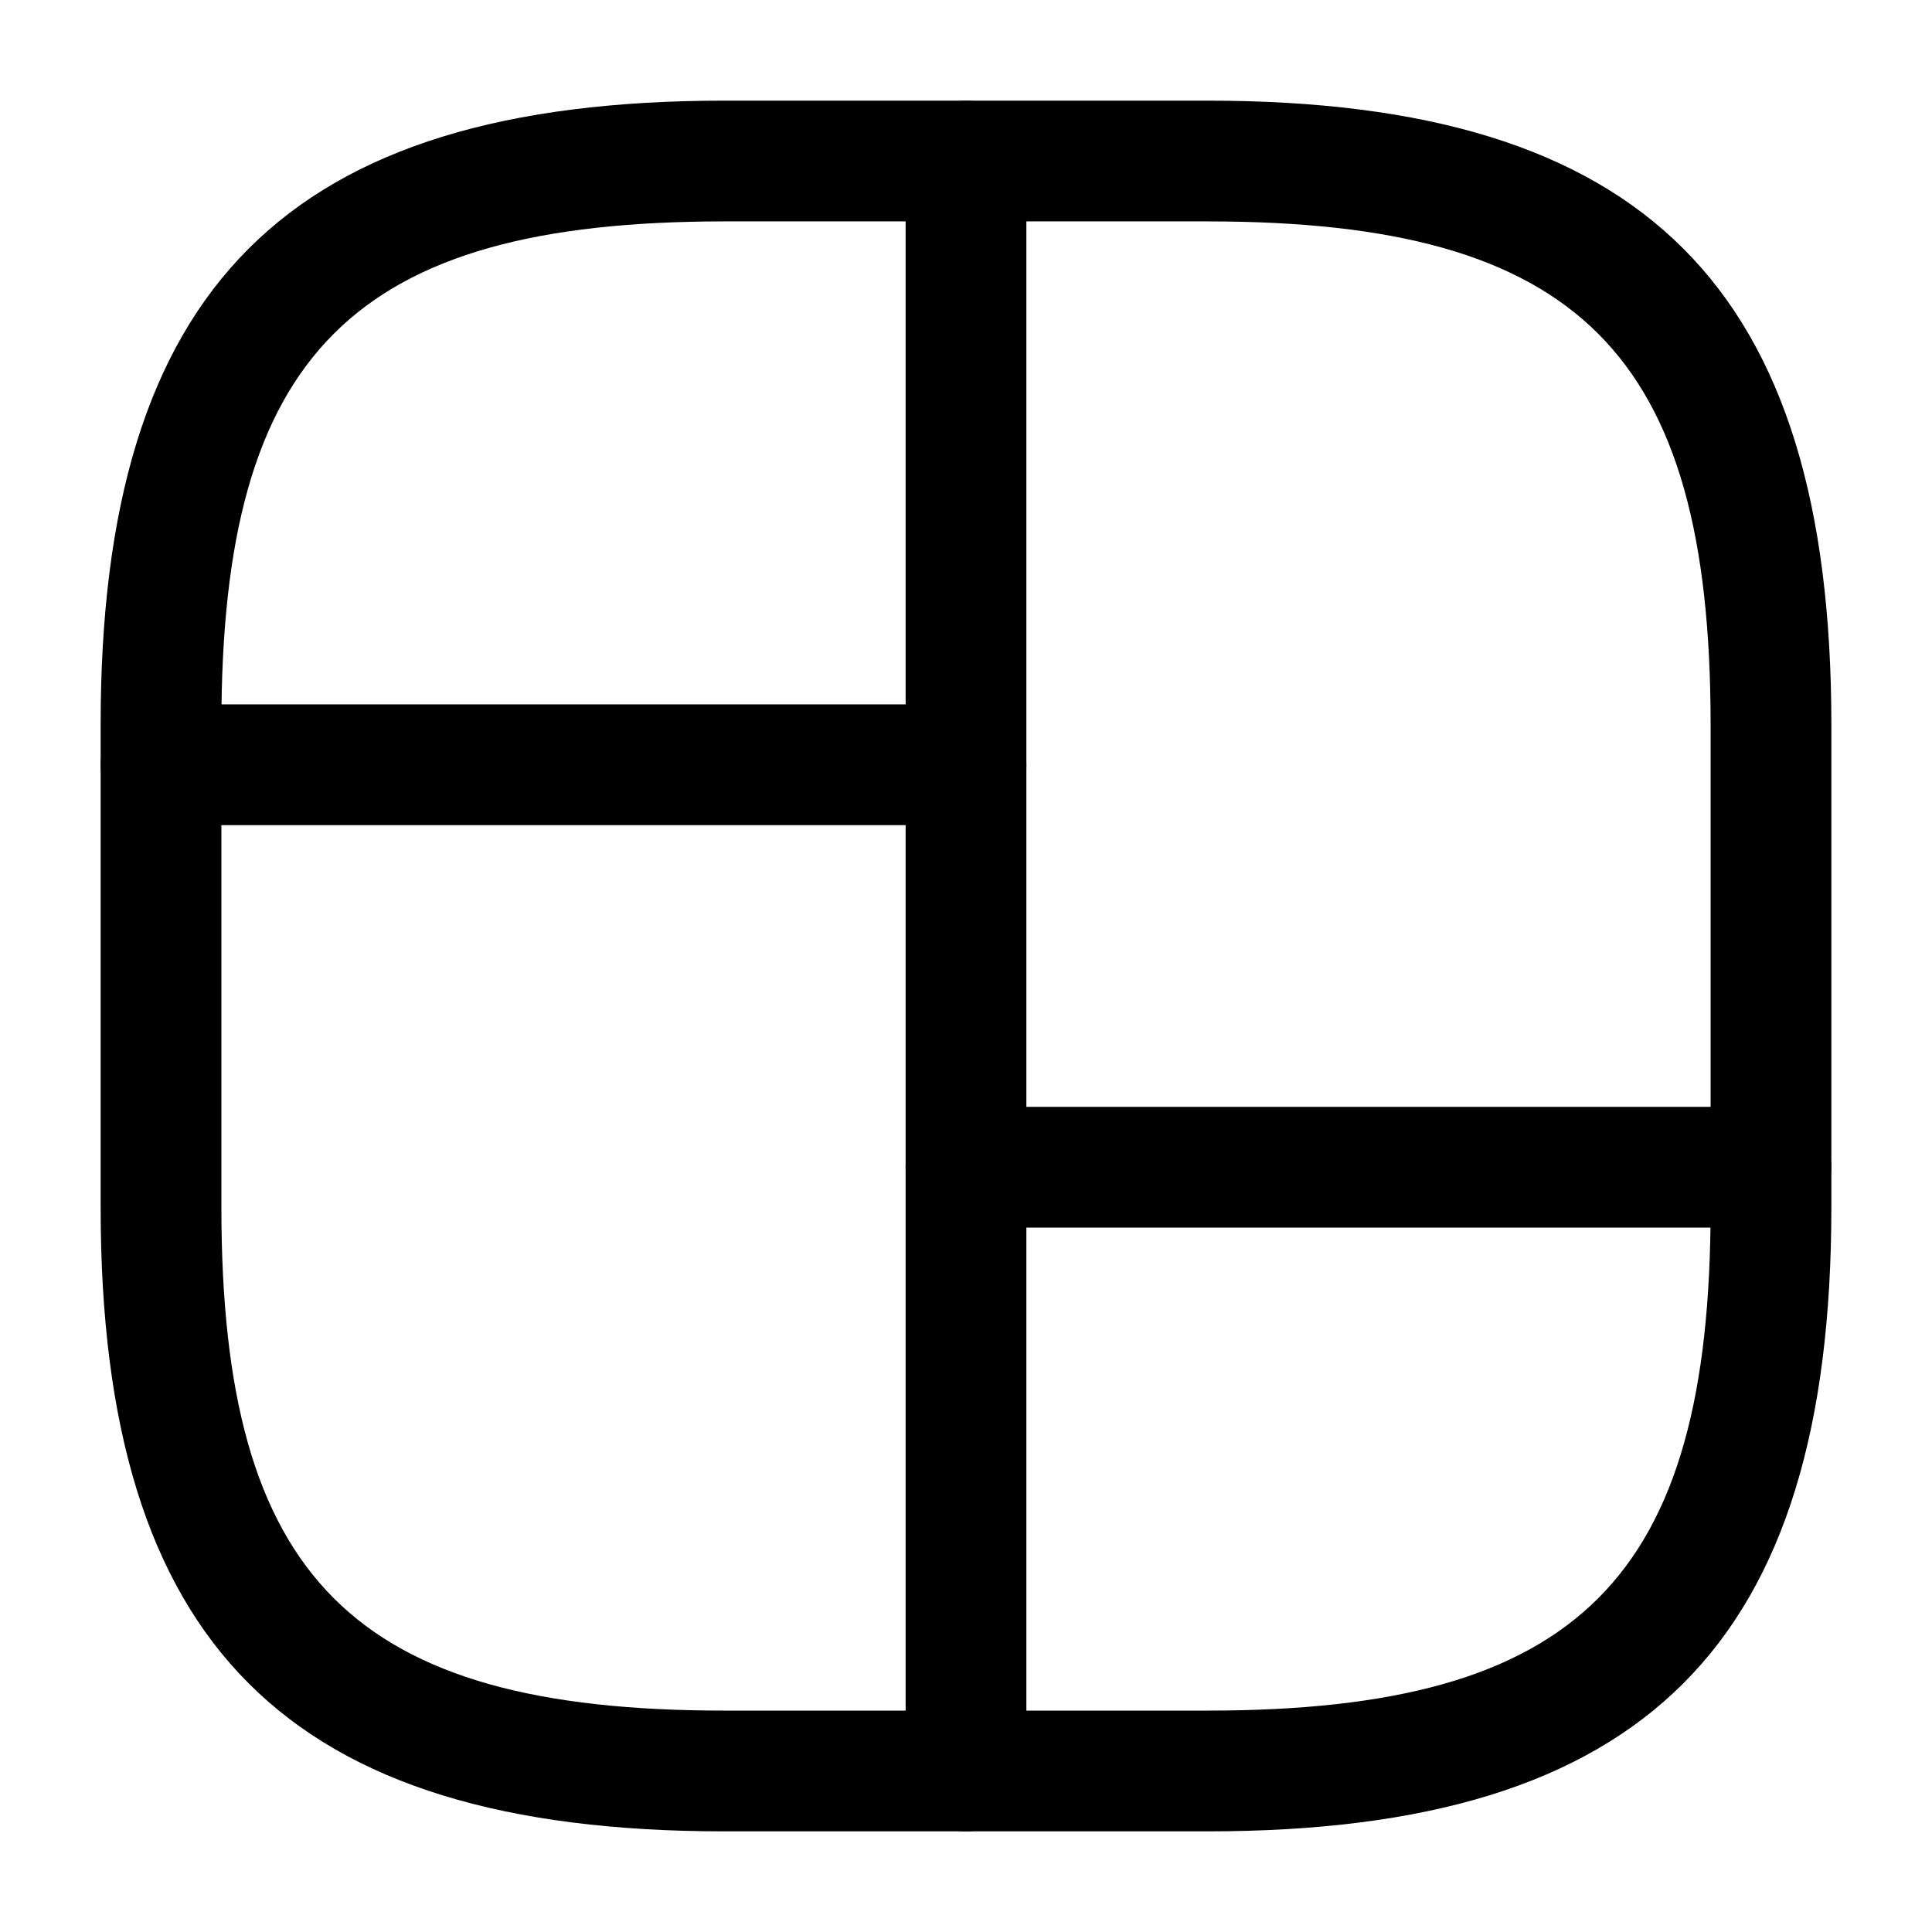
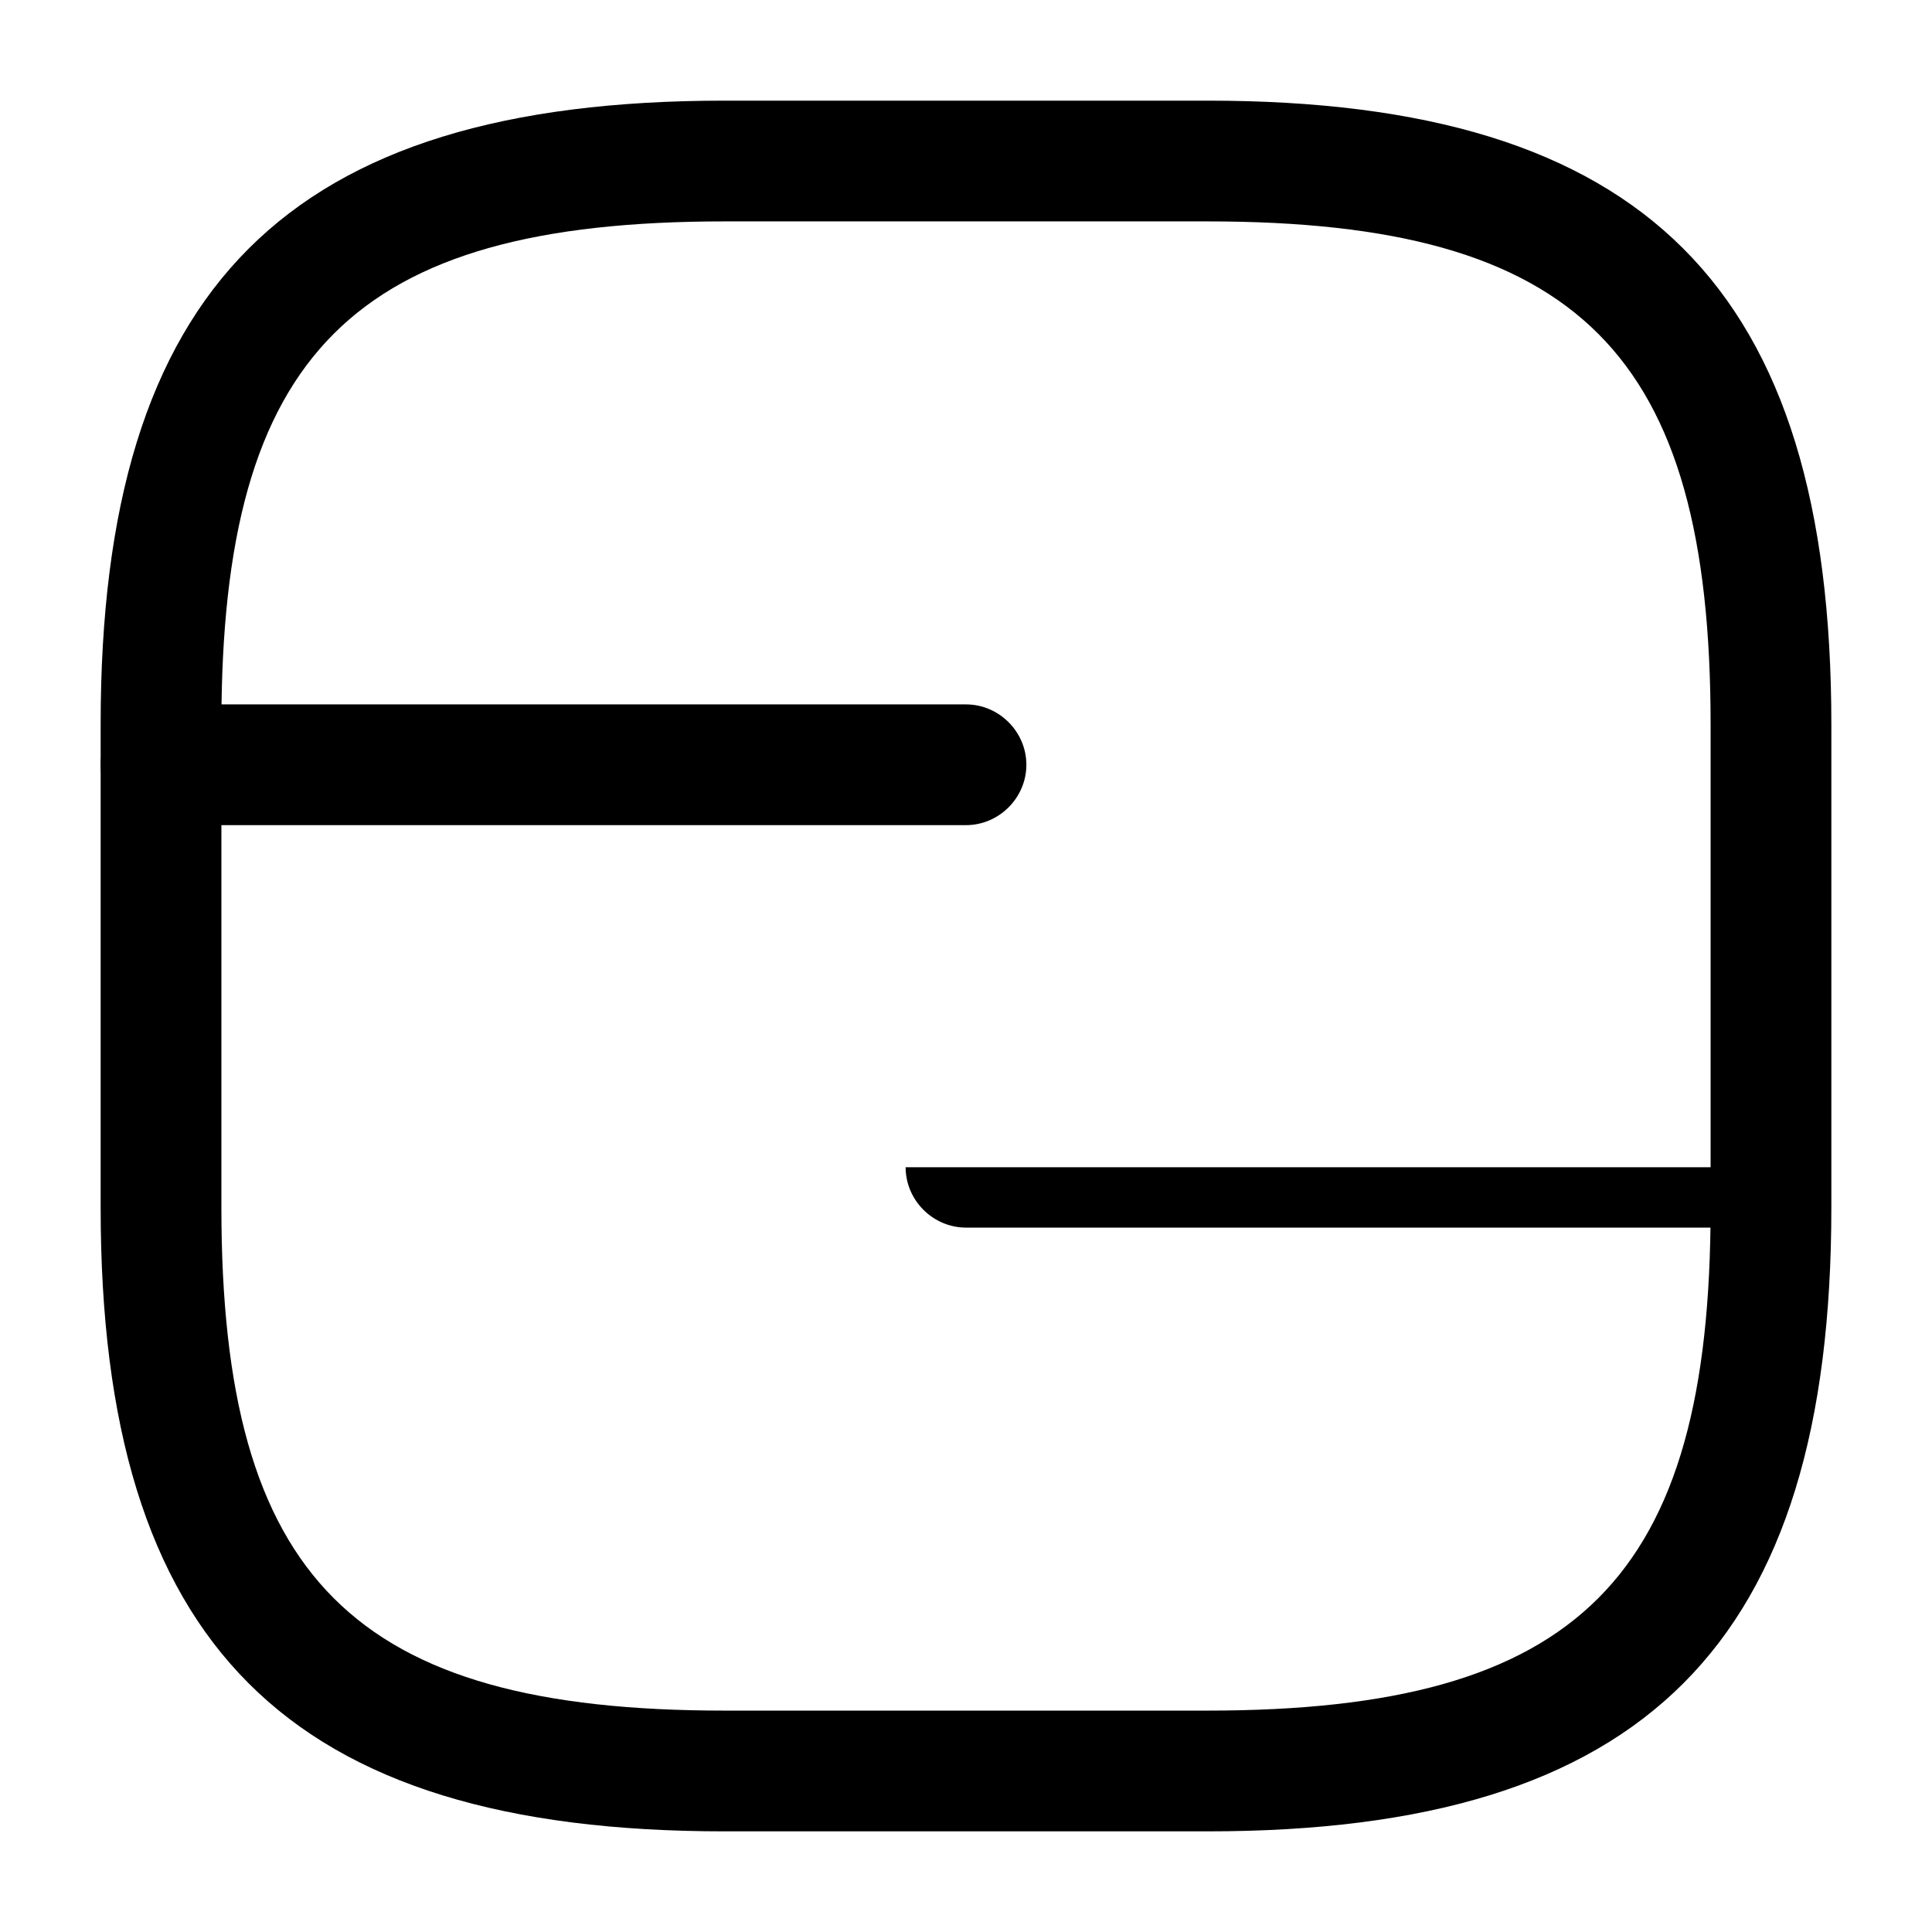
<svg xmlns="http://www.w3.org/2000/svg" width="32" height="32" fill="none">
  <path fill="#280F5E" d="M20 30.333h-8C4.76 30.333 1.667 27.24 1.667 20v-8C1.666 4.76 4.76 1.667 12 1.667h8c7.24 0 10.333 3.093 10.333 10.333v8c0 7.24-3.093 10.333-10.333 10.333M12 3.667c-6.147 0-8.333 2.186-8.333 8.333v8c0 6.147 2.186 8.333 8.333 8.333h8c6.147 0 8.333-2.186 8.333-8.333v-8c0-6.147-2.186-8.333-8.333-8.333z" style="fill:#280f5e;fill:color(display-p3 .157 .059 .369);fill-opacity:1" />
-   <path fill="#280F5E" d="M16 30.333c-.547 0-1-.453-1-1V2.667c0-.547.453-1 1-1s1 .453 1 1v26.666c0 .547-.453 1-1 1" style="fill:#280f5e;fill:color(display-p3 .157 .059 .369);fill-opacity:1" />
-   <path fill="#280F5E" d="M16 13.667H2.667c-.547 0-1-.454-1-1 0-.547.453-1 1-1H16c.547 0 1 .453 1 1s-.453 1-1 1M29.333 20.333H16c-.547 0-1-.453-1-1s.453-1 1-1h13.333c.547 0 1 .454 1 1 0 .547-.453 1-1 1" style="fill:#280f5e;fill:color(display-p3 .157 .059 .369);fill-opacity:1" />
+   <path fill="#280F5E" d="M16 13.667H2.667c-.547 0-1-.454-1-1 0-.547.453-1 1-1H16c.547 0 1 .453 1 1s-.453 1-1 1M29.333 20.333H16c-.547 0-1-.453-1-1h13.333c.547 0 1 .454 1 1 0 .547-.453 1-1 1" style="fill:#280f5e;fill:color(display-p3 .157 .059 .369);fill-opacity:1" />
</svg>